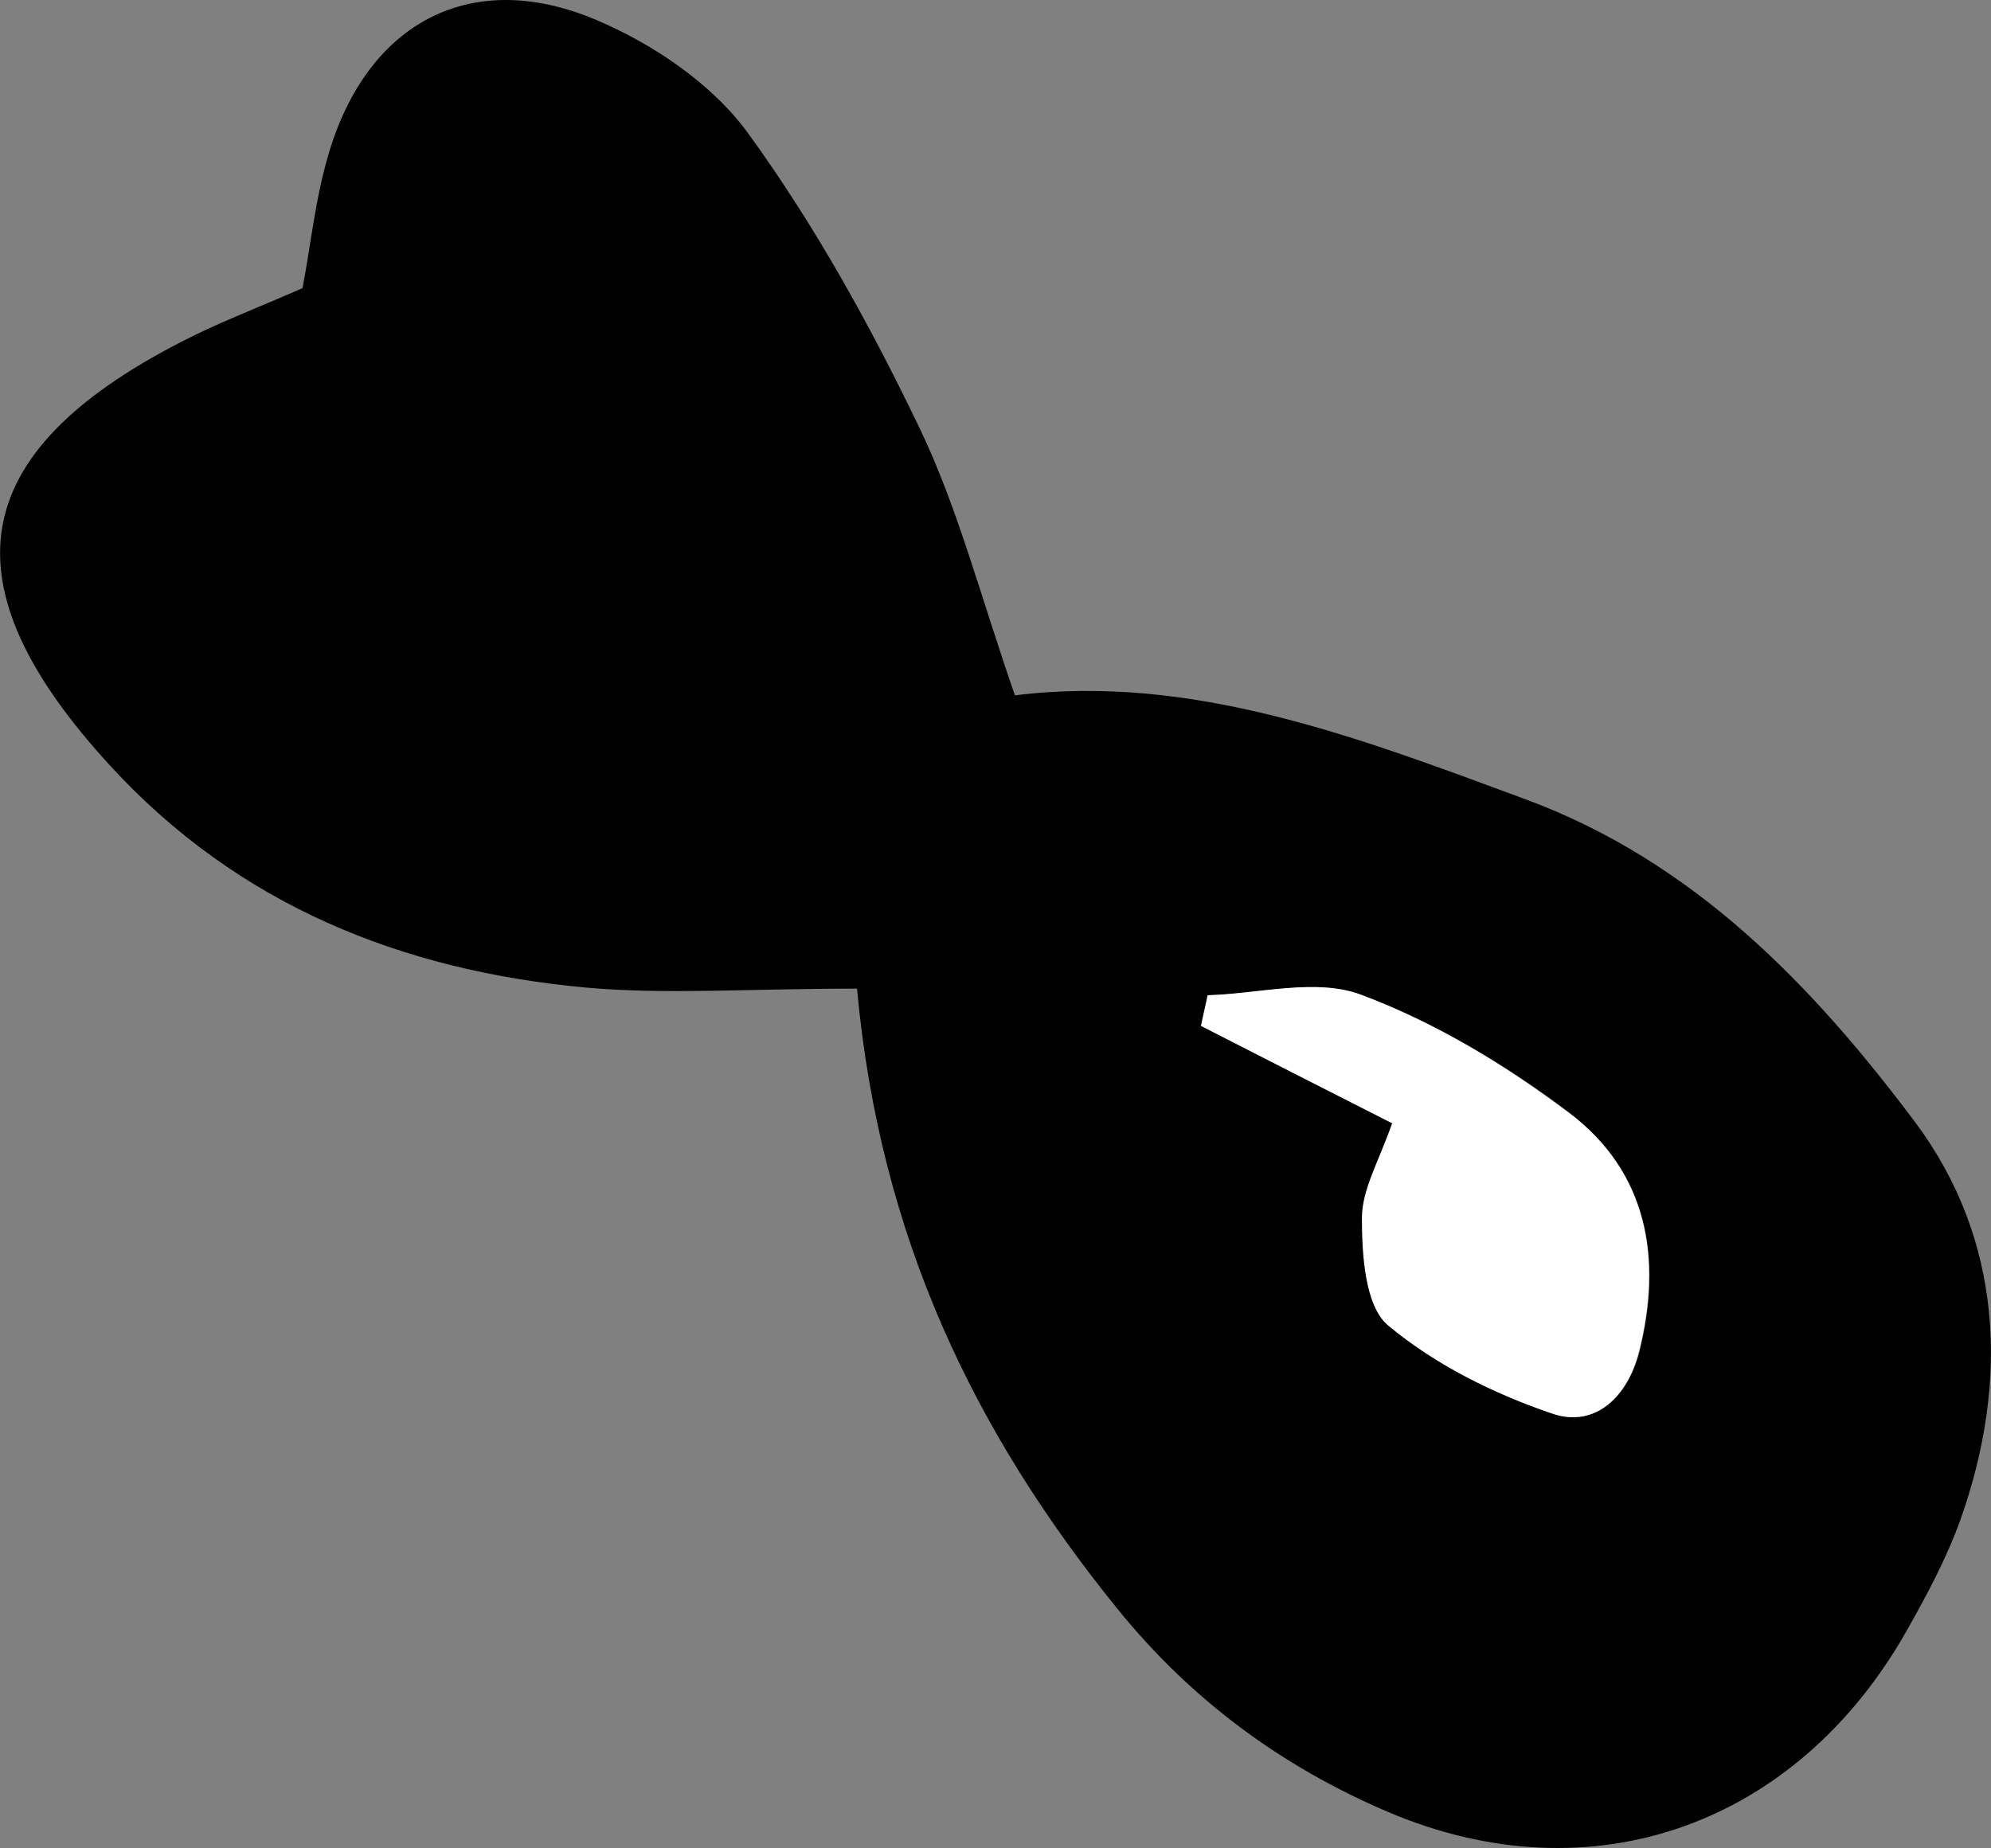
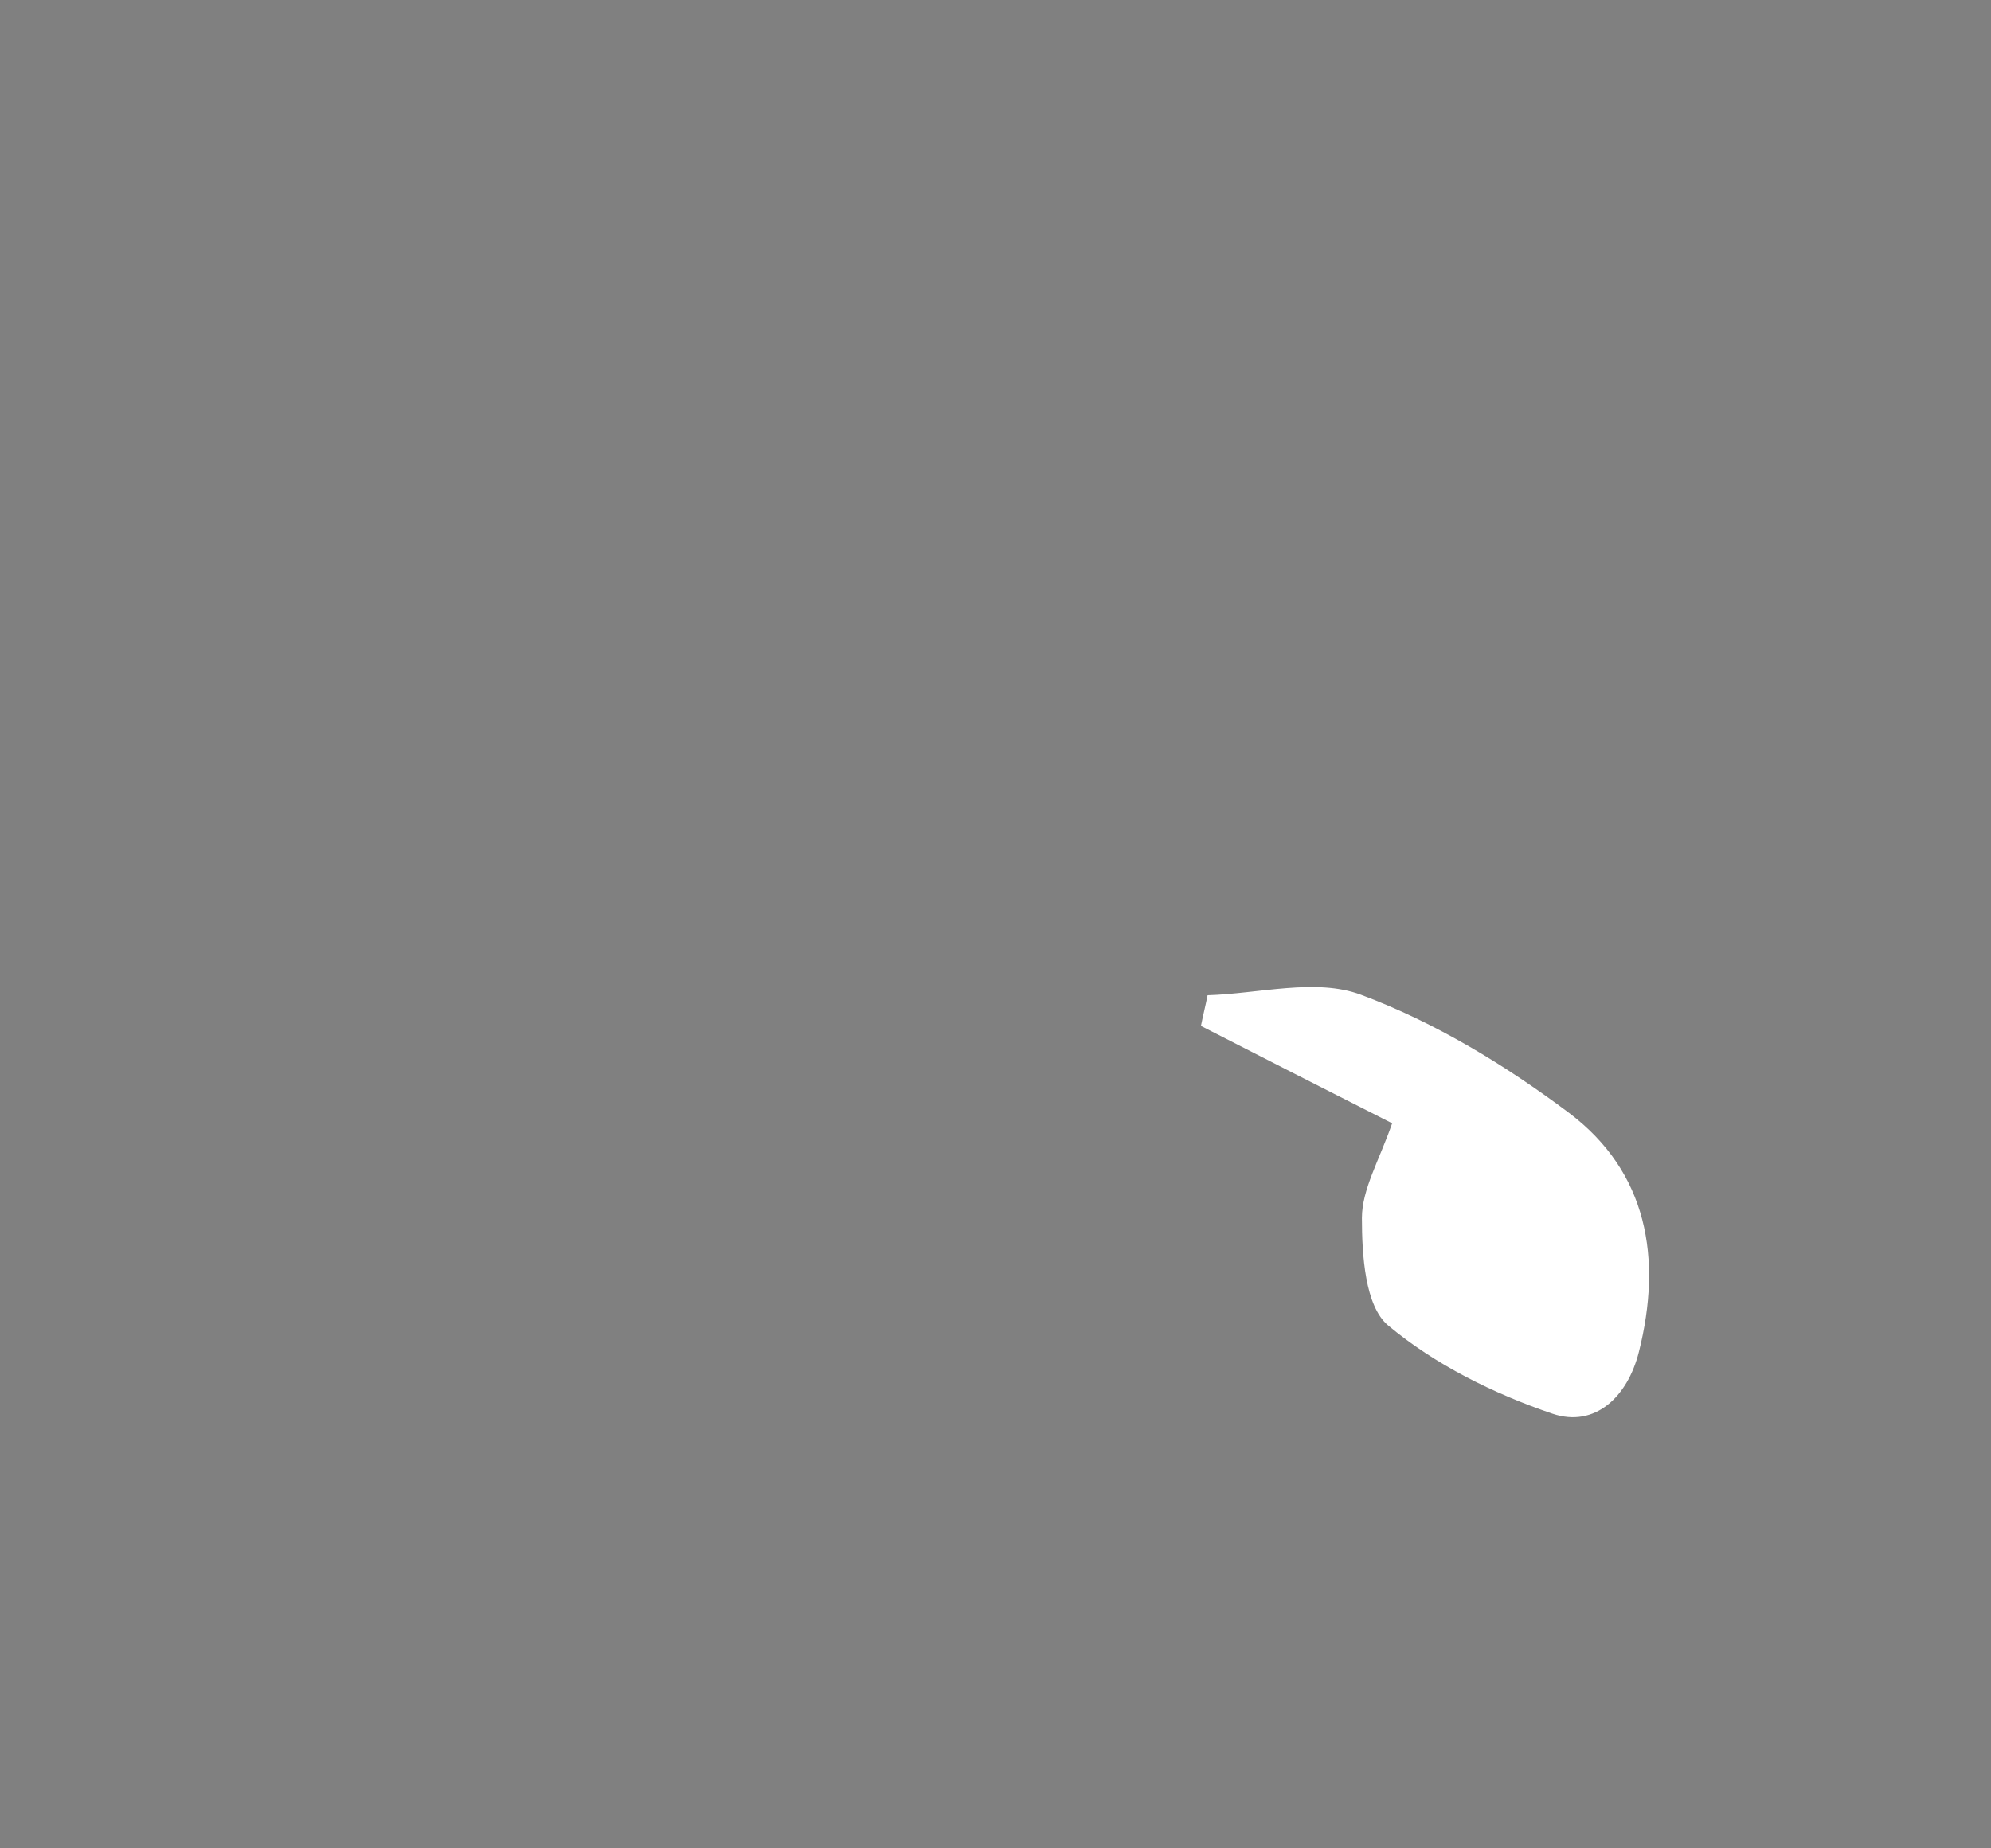
<svg xmlns="http://www.w3.org/2000/svg" id="Layer_2" viewBox="0 0 38.96 36.17">
  <rect x="0" y="0" width="38.96" height="36.17" fill="#808080" stroke="none" />
  <defs>
    <style>
      .cls-1 {
        fill: #fff;
      }
    </style>
  </defs>
  <g id="Layer_1-2" data-name="Layer_1">
    <g>
-       <path d="M16.78,19.35c-2.15,0-3.74.12-5.31-.02-3.6-.33-6.81-1.61-9.32-4.35-3.25-3.54-2.83-6.11,1.38-8.28.71-.37,1.45-.65,2.39-1.06.16-.83.25-1.77.52-2.66C7.2.45,9.2-.63,11.62.37c1.13.47,2.31,1.26,3.02,2.24,1.3,1.79,2.39,3.76,3.35,5.76.75,1.56,1.19,3.28,1.87,5.24,3.46-.43,6.71.82,9.98,2.03,3.31,1.22,5.64,3.66,7.64,6.33,1.7,2.28,1.85,5.05.88,7.78-.27.75-.65,1.46-1.04,2.15-2.15,3.82-6.17,5.27-10.17,3.56-2.06-.88-3.84-2.18-5.3-3.99-2.77-3.43-4.63-7.23-5.08-12.12ZM27.25,21.99c-.25.73-.59,1.29-.59,1.85,0,.72.06,1.72.51,2.1.92.77,2.07,1.34,3.22,1.73.83.28,1.46-.33,1.69-1.21.46-1.83.16-3.52-1.37-4.68-1.24-.94-2.63-1.77-4.07-2.31-.87-.33-1.99-.01-3,.01-.04.2-.09.4-.13.6,1.19.61,2.38,1.21,3.75,1.91Z" />
      <path class="cls-1" d="M27.25,21.99c-1.36-.69-2.56-1.3-3.75-1.91.04-.2.09-.4.13-.6,1.01-.03,2.12-.34,3-.01,1.45.54,2.83,1.38,4.07,2.31,1.54,1.16,1.83,2.85,1.37,4.68-.22.88-.86,1.49-1.69,1.21-1.15-.39-2.3-.96-3.22-1.73-.45-.38-.51-1.38-.51-2.1,0-.56.34-1.13.59-1.85Z" />
    </g>
  </g>
</svg>